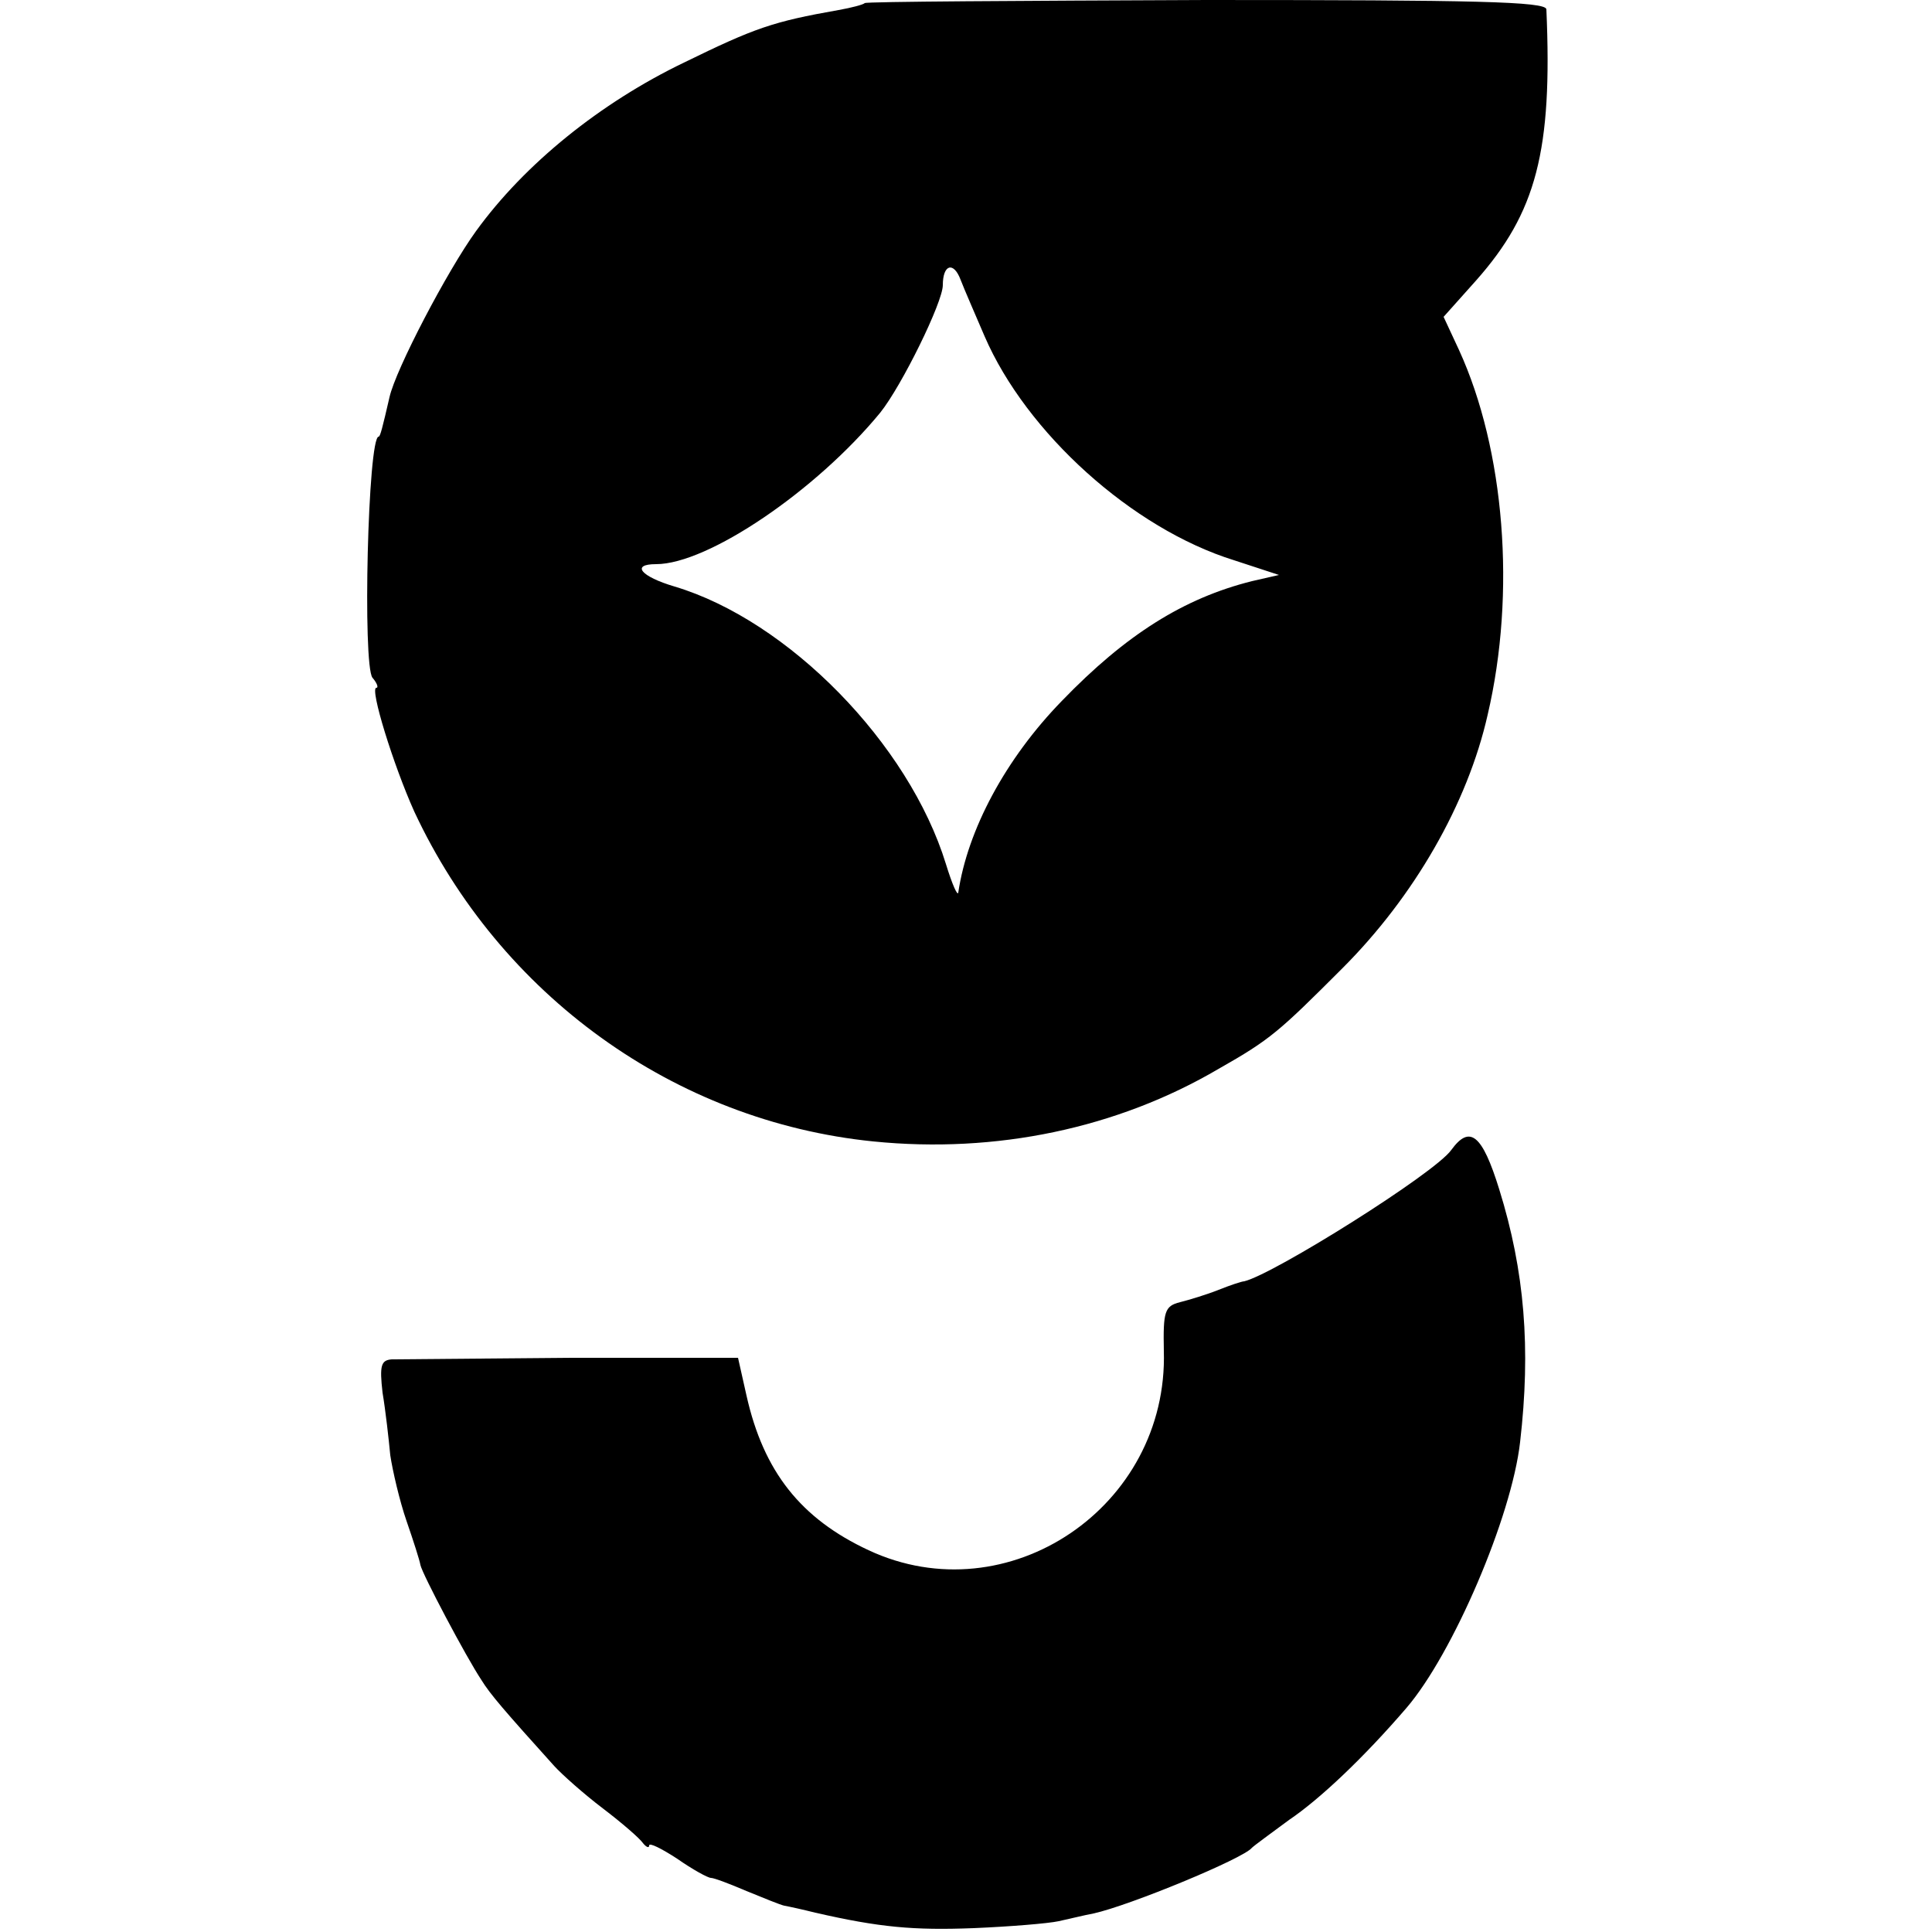
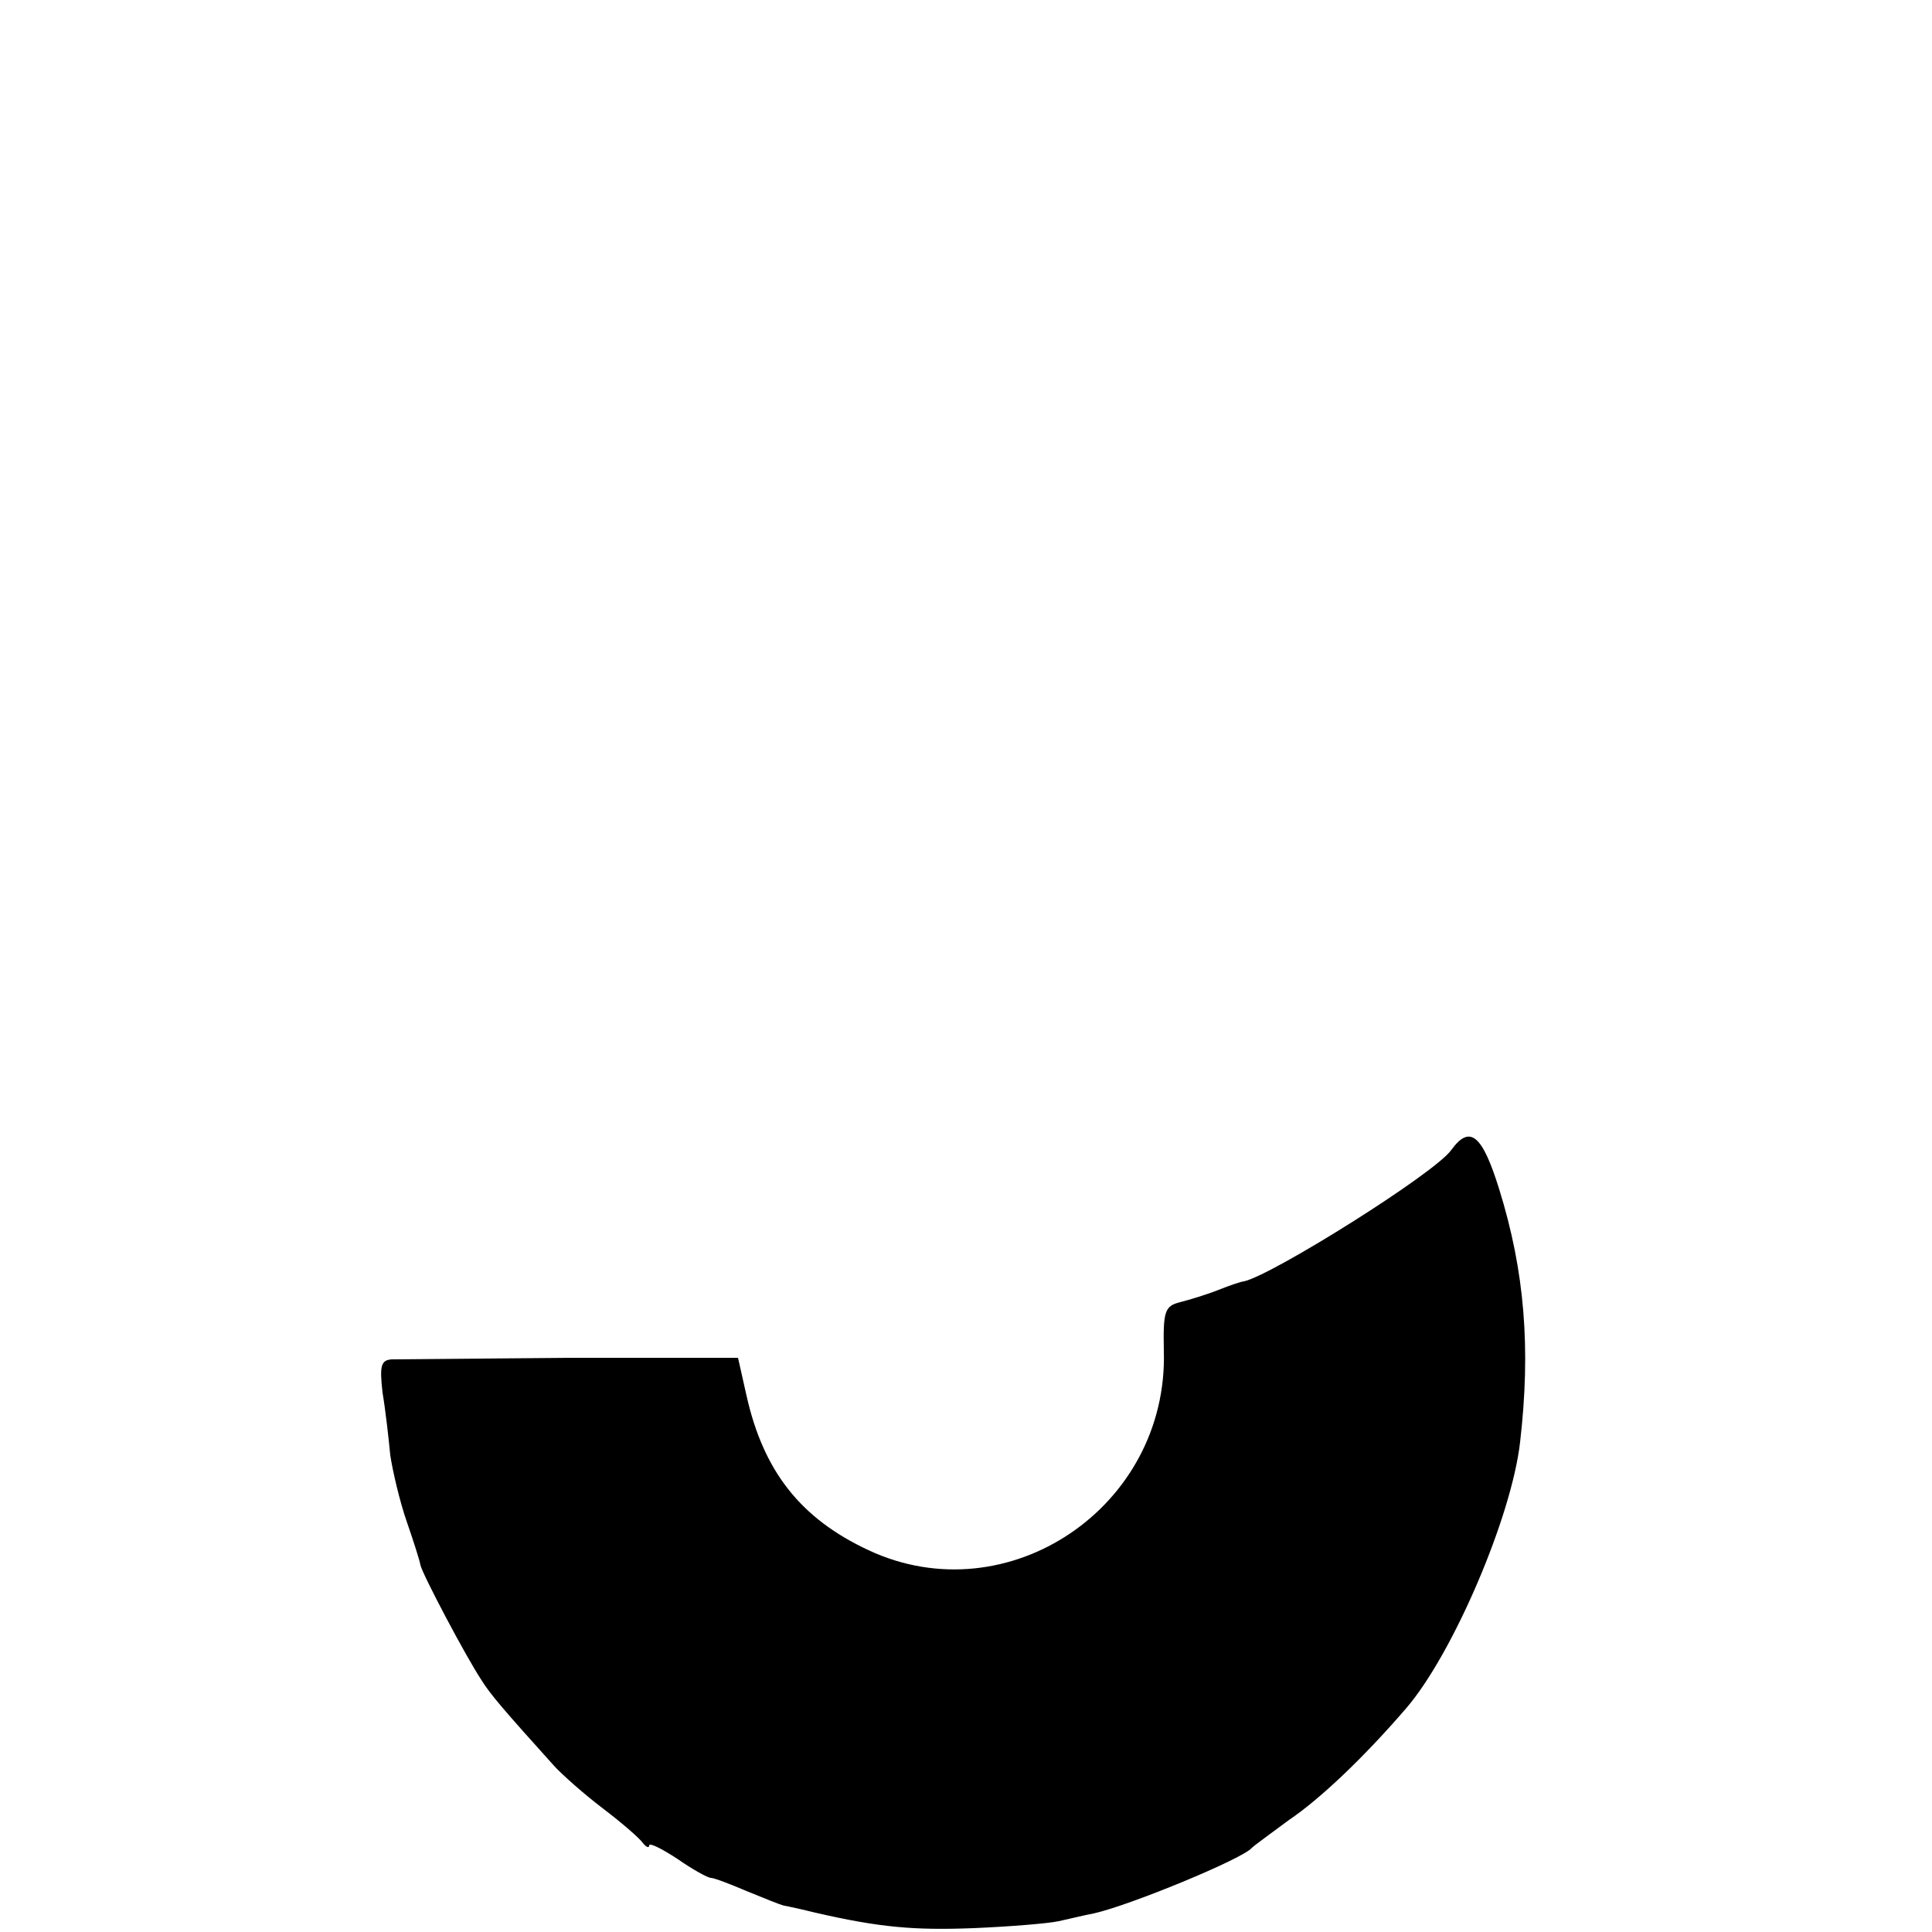
<svg xmlns="http://www.w3.org/2000/svg" version="1.0" width="250pt" height="250pt" viewBox="0 0 250 250" preserveAspectRatio="xMidYMid meet">
  <g transform="translate(0,250) scale(0.1,-0.1)" fill="#000000" stroke="none">
-     <path d="M1119 2496 c-2 -2 -17 -6 -34 -9 -85 -15 -108 -23 -200 -68 -108 -52 -206 -131 -269 -218 -37 -51 -104 -179 -112 -215 -9 -39 -12 -51 -14 -51 -14 0 -21 -296 -8 -312 6 -7 8 -13 5 -13 -9 0 22 -100 49 -160 111 -238 337 -401 594 -427 159 -16 316 17 447 94 67 38 78 48 160 130 93 93 162 213 188 328 37 158 22 343 -37 472 l-20 43 42 47 c78 88 99 168 91 351 -1 10 -92 12 -440 12 -241 -1 -440 -2 -442 -4z m155 -431 c54 -125 191 -249 323 -290 l58 -19 -35 -8 c-88 -22 -163 -69 -246 -155 -73 -75 -122 -167 -134 -248 -1 -5 -8 11 -16 37 -48 156 -204 315 -351 359 -44 13 -57 29 -24 29 67 0 207 95 290 196 28 35 81 143 81 165 0 27 14 31 23 7 5 -13 19 -45 31 -73z" />
    <path d="M1878 1012 c-21 -30 -230 -161 -268 -170 -3 0 -18 -5 -33 -11 -15 -6 -38 -13 -50 -16 -20 -5 -22 -12 -21 -63 6 -202 -202 -342 -382 -258 -88 41 -136 102 -158 200 l-11 49 -215 0 c-118 -1 -223 -2 -233 -2 -14 -1 -16 -8 -12 -43 4 -24 8 -60 10 -81 3 -20 12 -59 21 -85 9 -26 17 -51 18 -57 2 -11 59 -119 79 -149 11 -18 30 -40 94 -111 10 -11 38 -36 63 -55 25 -19 48 -39 52 -45 4 -5 8 -7 8 -3 0 4 16 -4 36 -17 20 -14 40 -25 44 -25 4 0 25 -8 46 -17 22 -9 44 -18 49 -19 6 -1 24 -5 40 -9 83 -19 127 -23 205 -20 47 2 96 6 110 9 14 3 34 8 45 10 46 10 194 71 205 85 3 3 25 19 48 36 40 27 97 81 152 145 60 70 136 247 147 344 14 121 6 221 -27 327 -22 71 -38 84 -62 51z" />
  </g>
</svg>